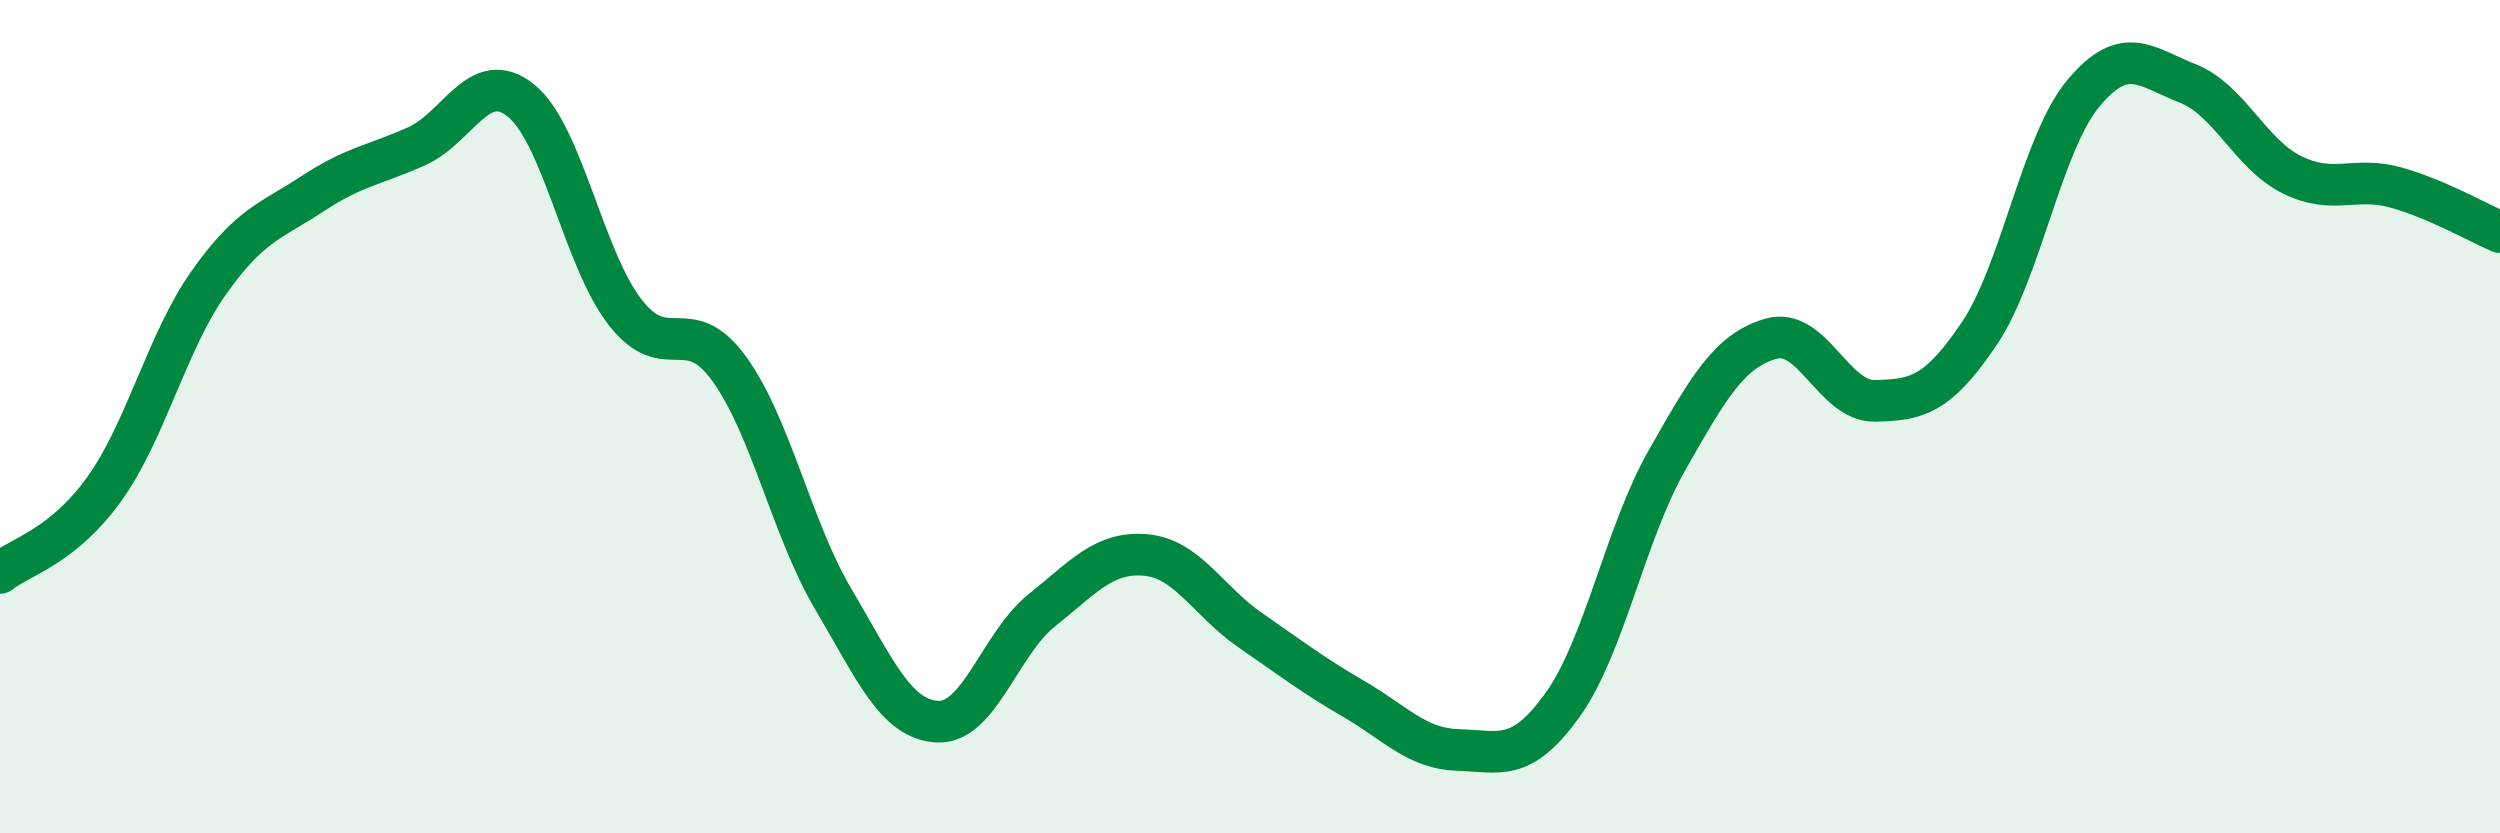
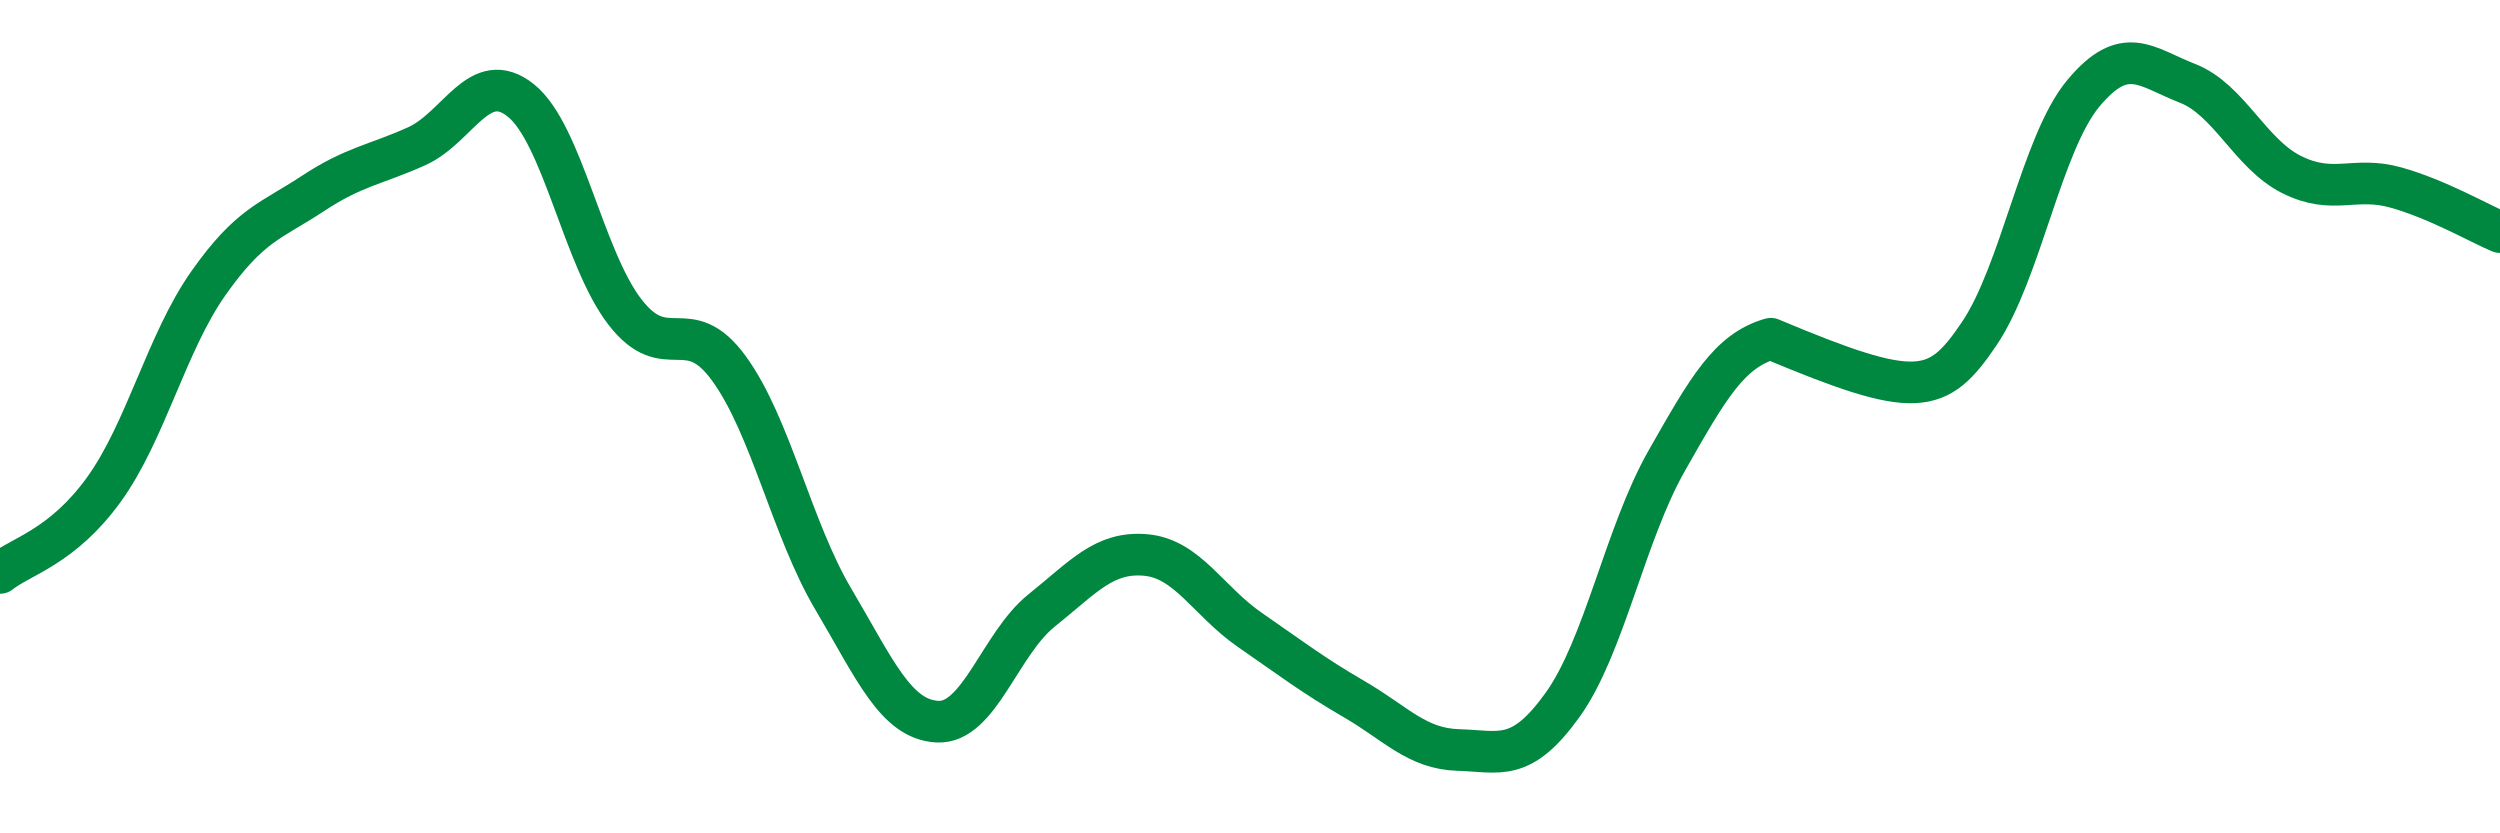
<svg xmlns="http://www.w3.org/2000/svg" width="60" height="20" viewBox="0 0 60 20">
-   <path d="M 0,13.75 C 0.5,13.35 1.5,13.13 2.5,11.74 C 3.5,10.35 4,8.22 5,6.8 C 6,5.38 6.5,5.31 7.5,4.65 C 8.5,3.99 9,3.96 10,3.51 C 11,3.06 11.5,1.61 12.5,2.41 C 13.5,3.21 14,6.2 15,7.49 C 16,8.78 16.5,7.47 17.5,8.85 C 18.5,10.23 19,12.69 20,14.38 C 21,16.07 21.5,17.27 22.5,17.32 C 23.5,17.37 24,15.45 25,14.65 C 26,13.85 26.5,13.23 27.5,13.32 C 28.5,13.41 29,14.43 30,15.12 C 31,15.81 31.5,16.2 32.5,16.78 C 33.5,17.36 34,17.97 35,18 C 36,18.03 36.5,18.31 37.5,16.92 C 38.5,15.53 39,12.82 40,11.06 C 41,9.3 41.5,8.42 42.5,8.13 C 43.5,7.84 44,9.64 45,9.62 C 46,9.6 46.5,9.49 47.5,8.01 C 48.5,6.53 49,3.44 50,2.24 C 51,1.04 51.5,1.61 52.5,2 C 53.5,2.39 54,3.69 55,4.19 C 56,4.69 56.5,4.22 57.5,4.5 C 58.5,4.78 59.5,5.36 60,5.57L60 20L0 20Z" fill="#008740" opacity="0.1" stroke-linecap="round" stroke-linejoin="round" />
-   <path d="M 0,13.75 C 0.5,13.35 1.5,13.13 2.5,11.74 C 3.5,10.35 4,8.22 5,6.8 C 6,5.38 6.5,5.31 7.5,4.65 C 8.5,3.99 9,3.96 10,3.51 C 11,3.06 11.5,1.61 12.5,2.41 C 13.5,3.21 14,6.2 15,7.49 C 16,8.78 16.5,7.47 17.5,8.85 C 18.5,10.23 19,12.69 20,14.38 C 21,16.07 21.5,17.27 22.5,17.32 C 23.5,17.37 24,15.45 25,14.65 C 26,13.85 26.5,13.23 27.5,13.32 C 28.5,13.41 29,14.43 30,15.12 C 31,15.81 31.5,16.2 32.5,16.78 C 33.5,17.36 34,17.97 35,18 C 36,18.03 36.5,18.31 37.5,16.92 C 38.5,15.53 39,12.82 40,11.06 C 41,9.3 41.5,8.42 42.5,8.13 C 43.5,7.84 44,9.64 45,9.62 C 46,9.6 46.5,9.49 47.5,8.01 C 48.5,6.53 49,3.44 50,2.24 C 51,1.04 51.5,1.61 52.5,2 C 53.5,2.39 54,3.69 55,4.19 C 56,4.69 56.5,4.22 57.5,4.5 C 58.5,4.78 59.5,5.36 60,5.57" stroke="#008740" stroke-width="1" fill="none" stroke-linecap="round" stroke-linejoin="round" />
+   <path d="M 0,13.75 C 0.5,13.35 1.5,13.13 2.5,11.74 C 3.5,10.35 4,8.22 5,6.8 C 6,5.38 6.5,5.31 7.5,4.65 C 8.5,3.99 9,3.96 10,3.51 C 11,3.06 11.5,1.61 12.5,2.41 C 13.5,3.21 14,6.2 15,7.49 C 16,8.78 16.5,7.47 17.5,8.85 C 18.5,10.23 19,12.69 20,14.38 C 21,16.07 21.5,17.27 22.5,17.32 C 23.5,17.37 24,15.45 25,14.65 C 26,13.85 26.5,13.23 27.5,13.32 C 28.5,13.41 29,14.43 30,15.12 C 31,15.81 31.5,16.2 32.5,16.78 C 33.5,17.36 34,17.97 35,18 C 36,18.03 36.5,18.31 37.5,16.92 C 38.5,15.53 39,12.82 40,11.06 C 41,9.3 41.5,8.42 42.5,8.13 C 46,9.6 46.5,9.49 47.5,8.01 C 48.5,6.53 49,3.44 50,2.24 C 51,1.04 51.5,1.61 52.5,2 C 53.5,2.39 54,3.69 55,4.19 C 56,4.69 56.5,4.22 57.5,4.5 C 58.5,4.78 59.5,5.36 60,5.57" stroke="#008740" stroke-width="1" fill="none" stroke-linecap="round" stroke-linejoin="round" />
</svg>